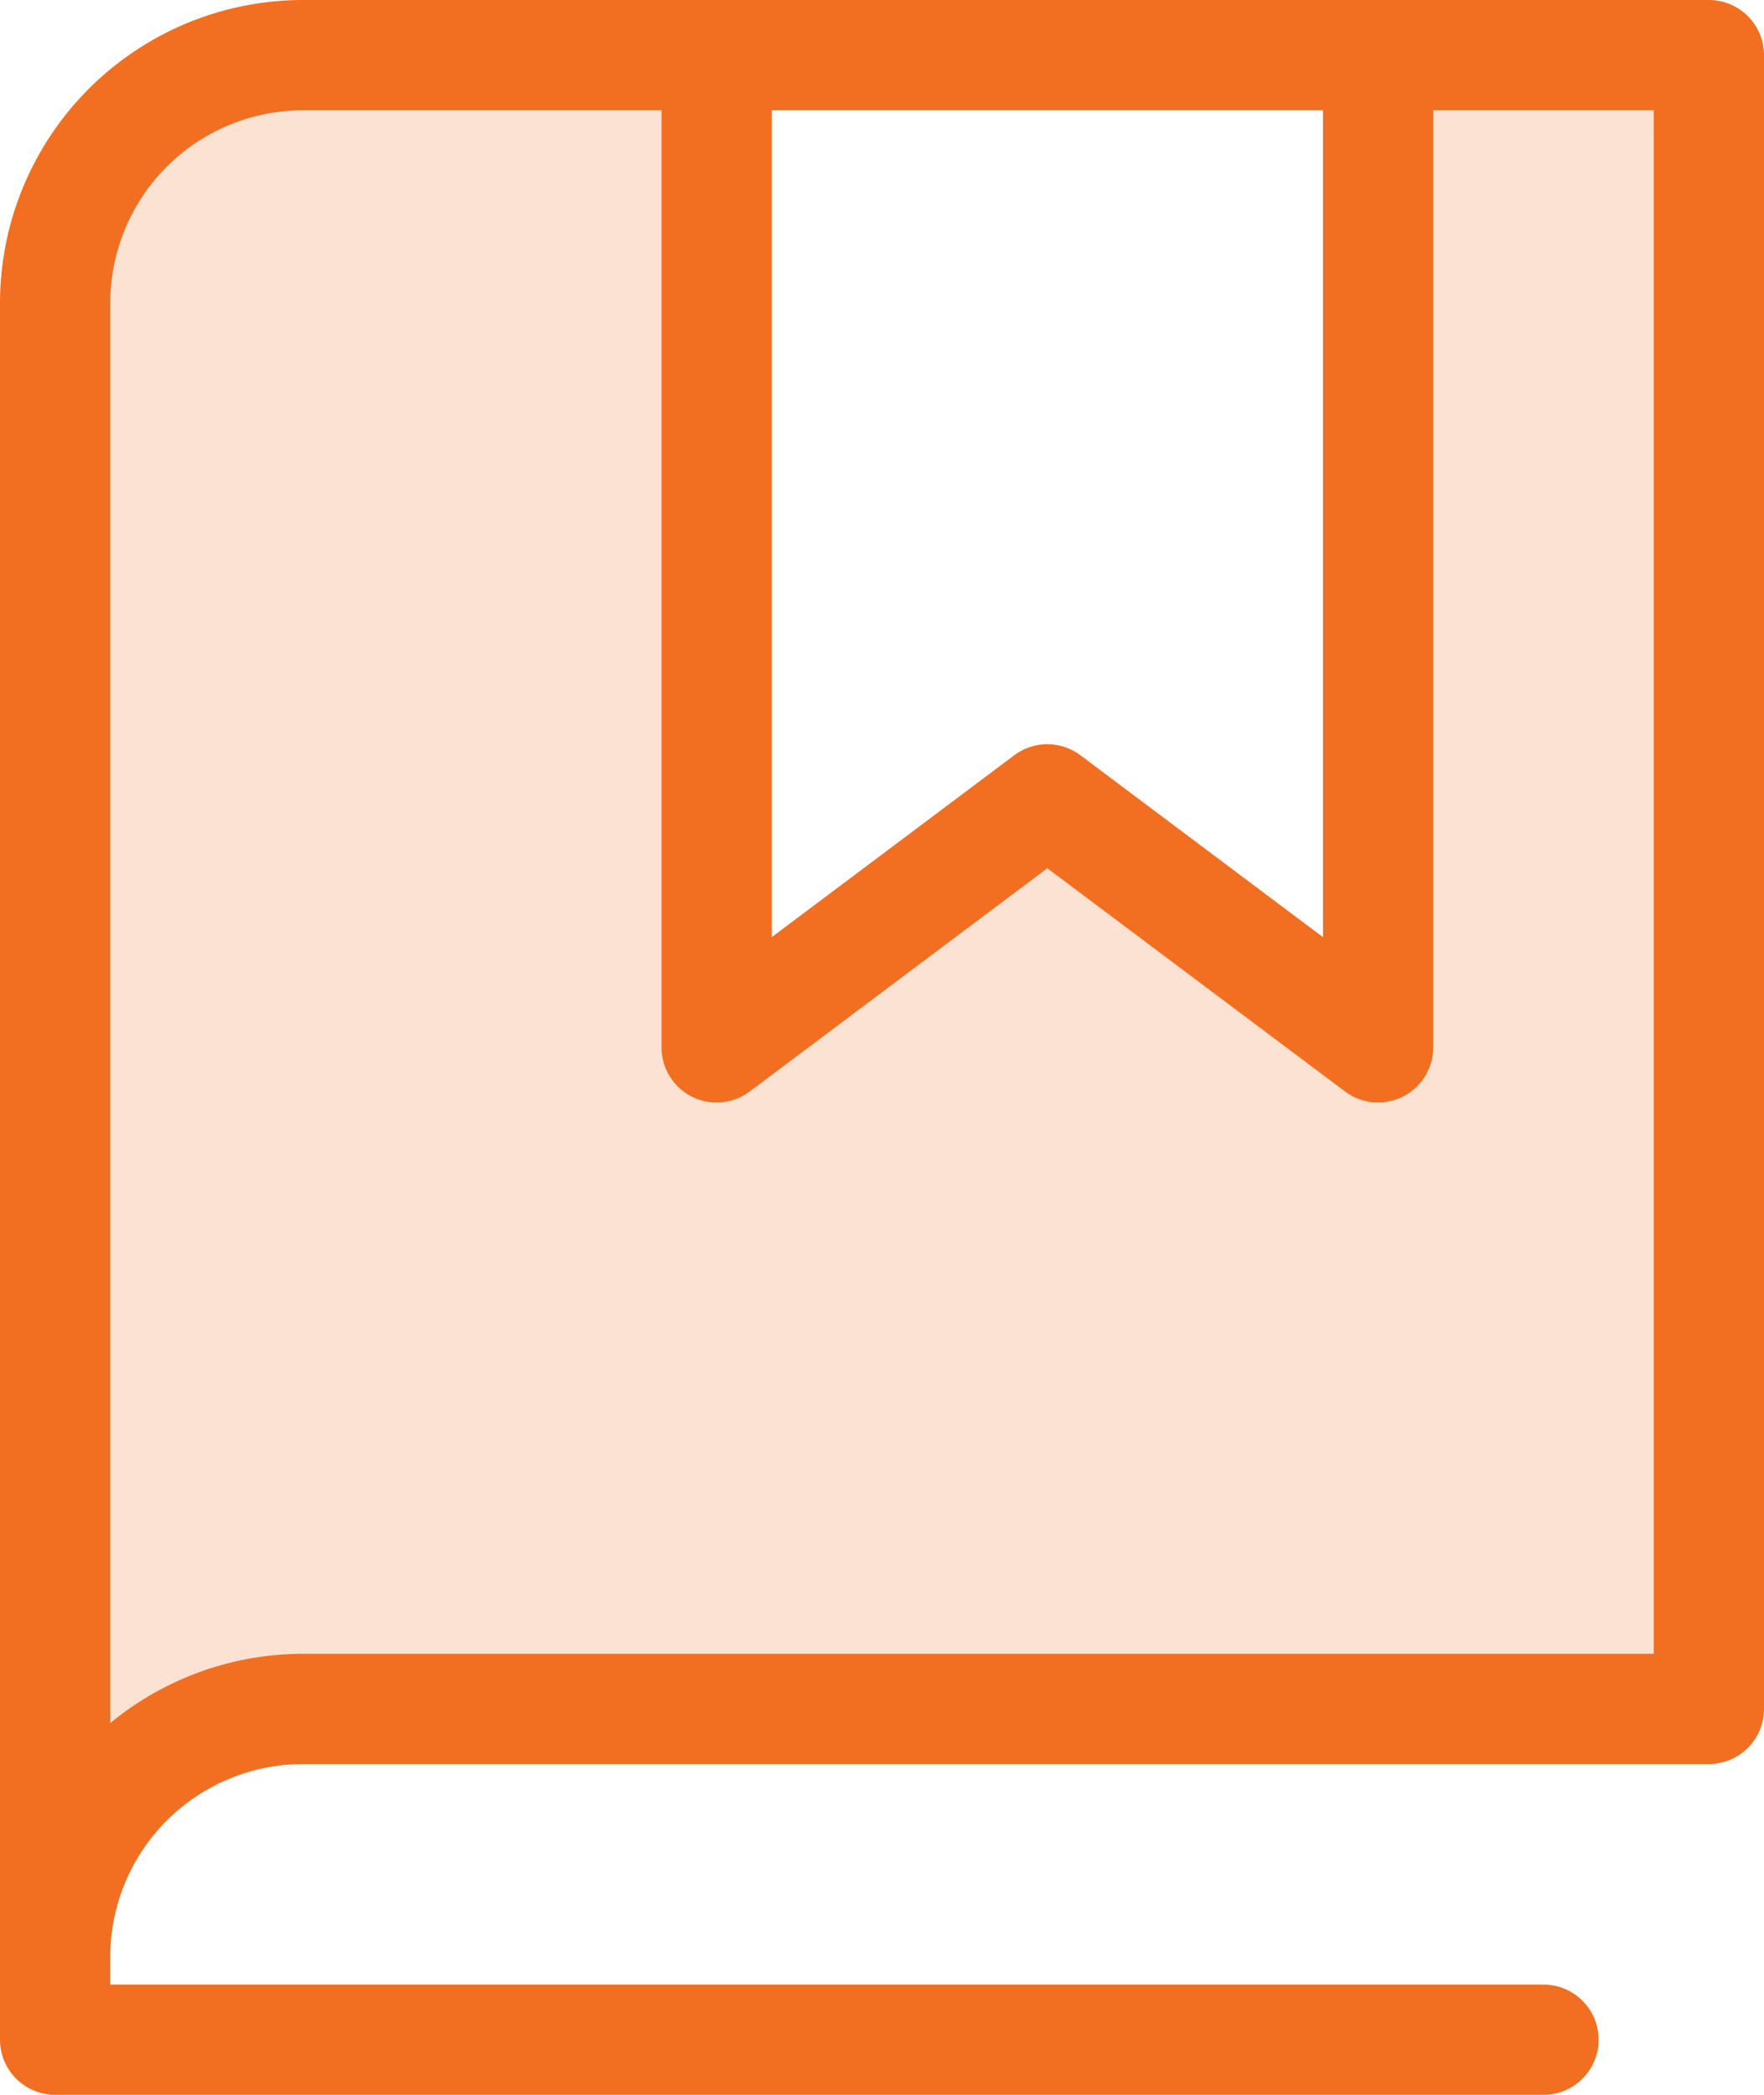
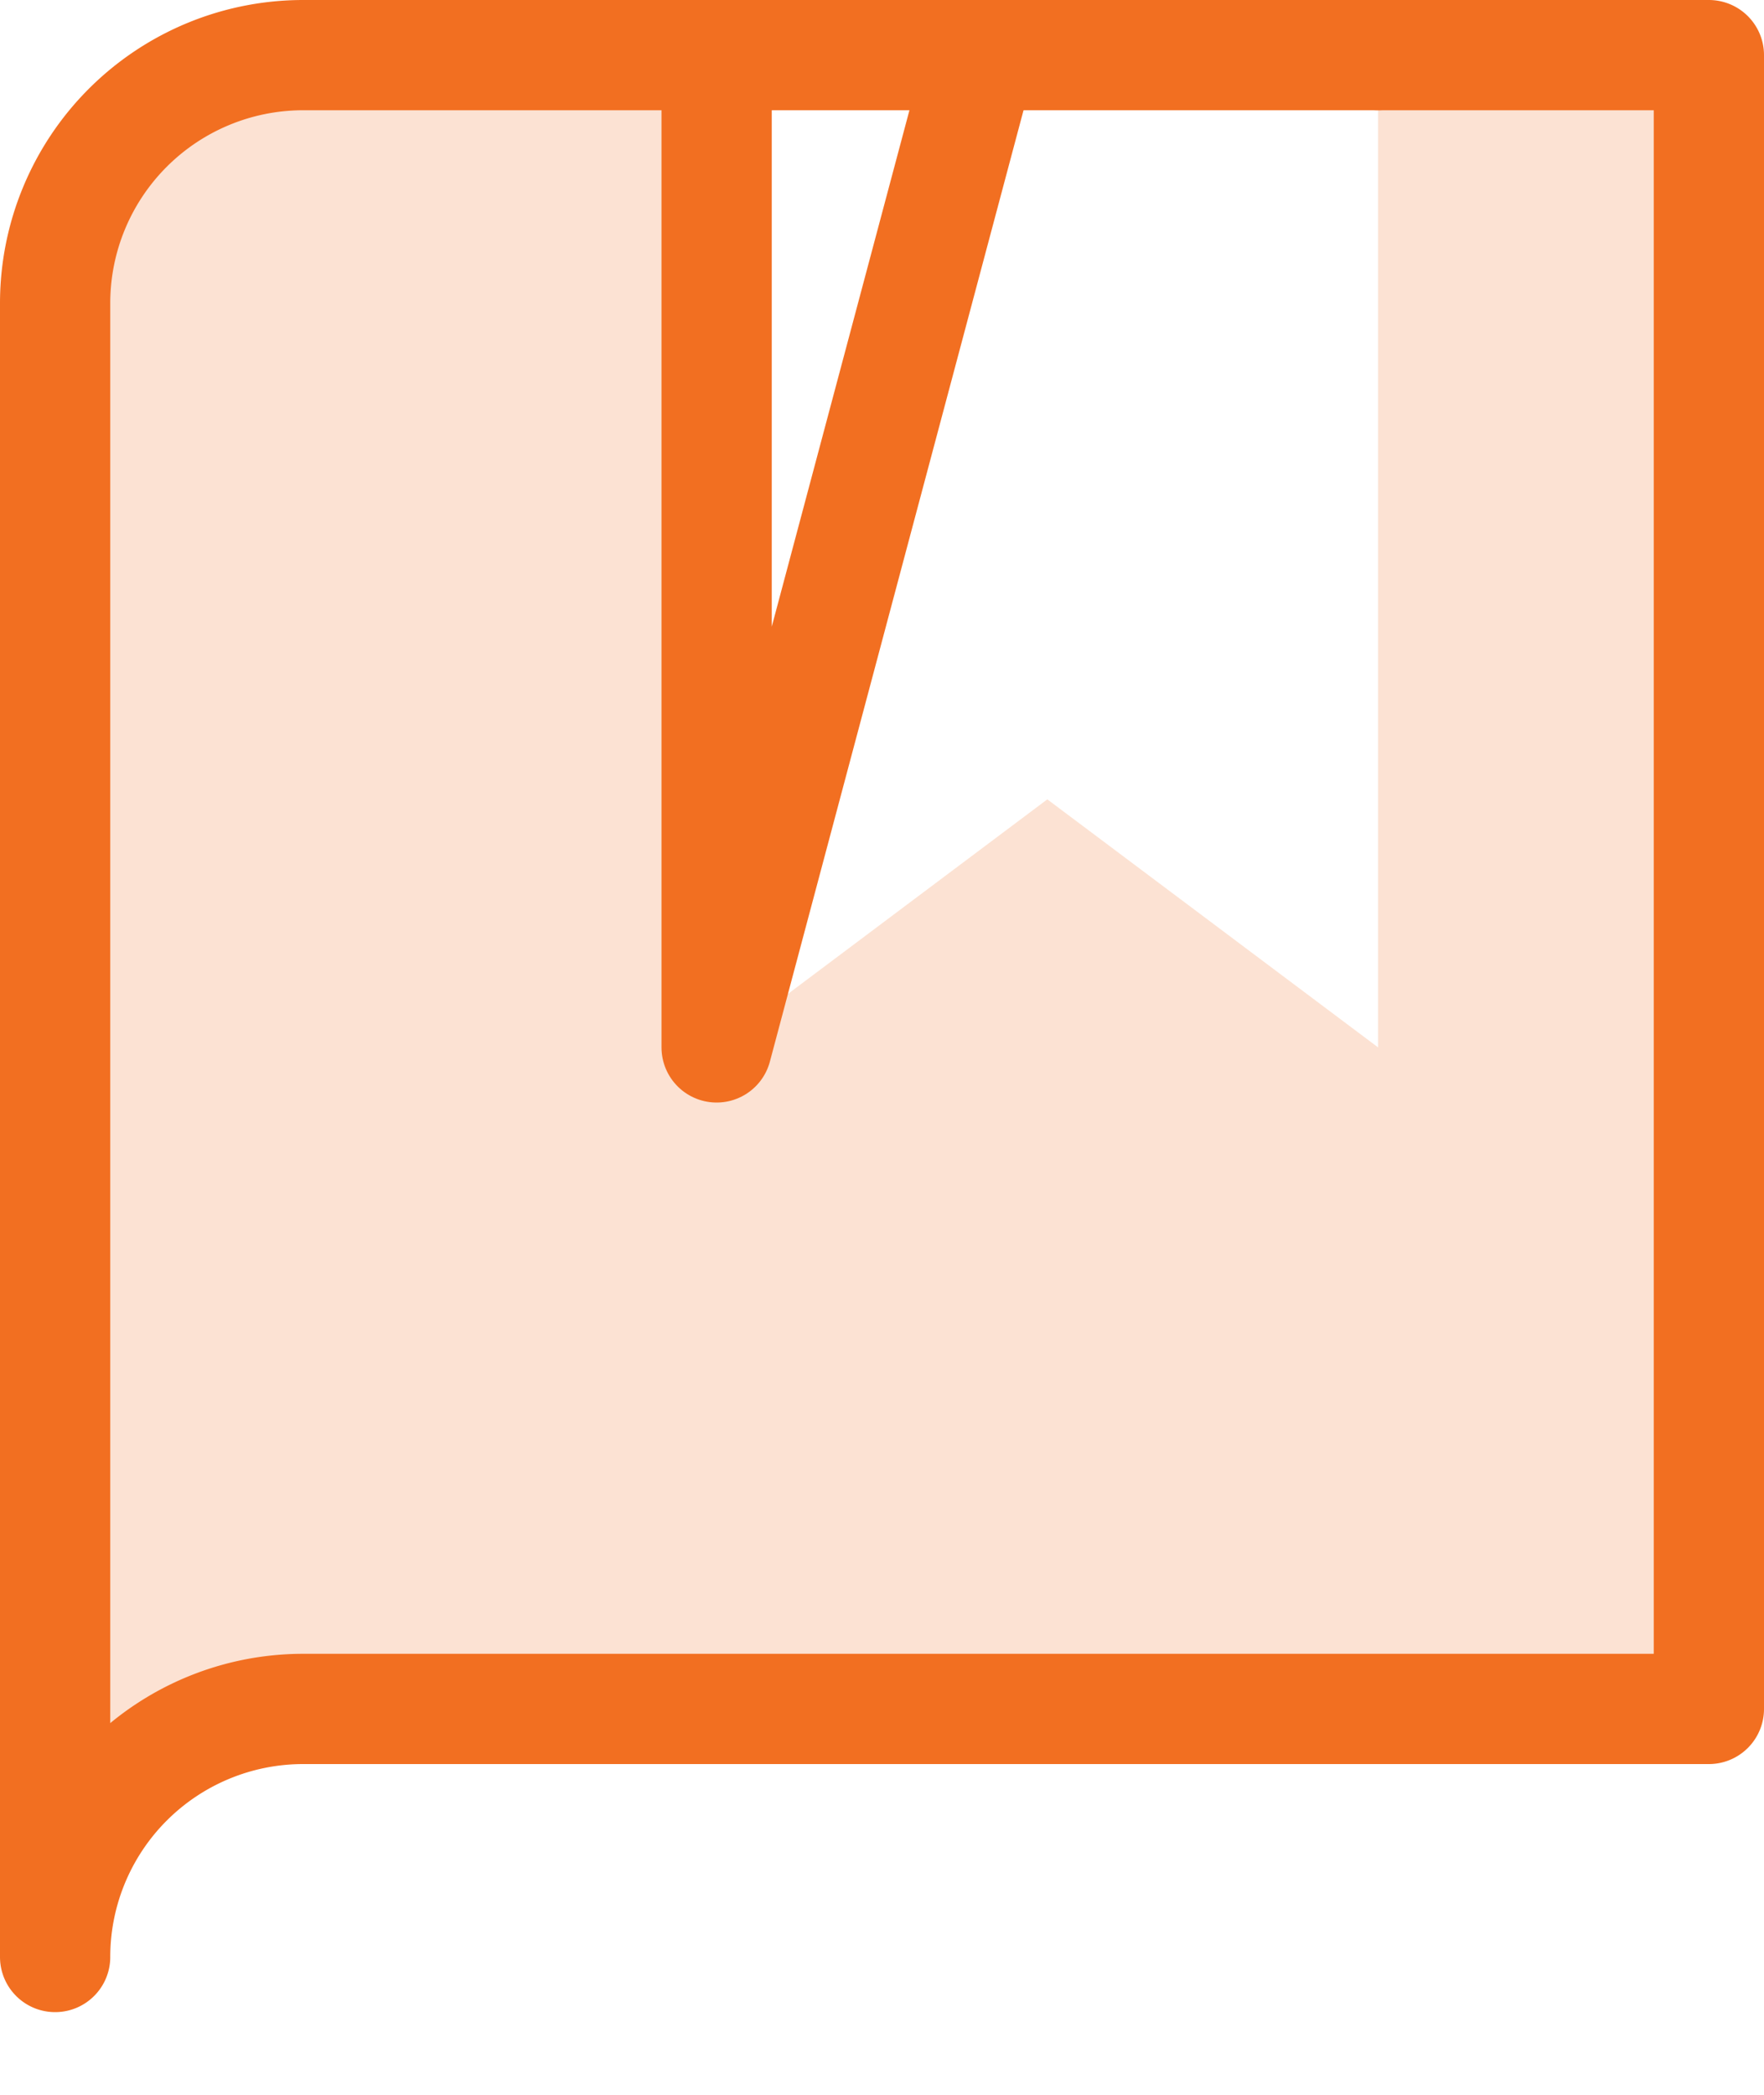
<svg xmlns="http://www.w3.org/2000/svg" width="32" height="38" viewBox="0 0 32 38">
  <g>
    <g>
      <g />
      <g opacity=".2">
        <path fill="#f26f21" d="M25 1v18l-6.001-4.5L13 19V1H5.5A4.5 4.5 0 0 0 1 5.5v30A4.5 4.5 0 0 1 5.5 31H31V1z" />
      </g>
      <g>
-         <path fill="none" stroke="#f26f21" stroke-linecap="round" stroke-linejoin="round" stroke-miterlimit="20" stroke-width="2" d="M1 35.5V37h27v0" />
-       </g>
+         </g>
      <g>
-         <path fill="none" stroke="#f26f21" stroke-linecap="round" stroke-linejoin="round" stroke-miterlimit="20" stroke-width="2" d="M25 1v18l-6.001-4.5v0L13 19v0V1v0" />
+         <path fill="none" stroke="#f26f21" stroke-linecap="round" stroke-linejoin="round" stroke-miterlimit="20" stroke-width="2" d="M25 1l-6.001-4.5v0L13 19v0V1v0" />
      </g>
      <g>
        <path fill="none" stroke="#f26f21" stroke-linecap="round" stroke-linejoin="round" stroke-miterlimit="20" stroke-width="2" d="M1 35.5A4.5 4.5 0 0 1 5.5 31H31v0V1v0H5.5A4.5 4.5 0 0 0 1 5.5z" />
      </g>
    </g>
  </g>
</svg>